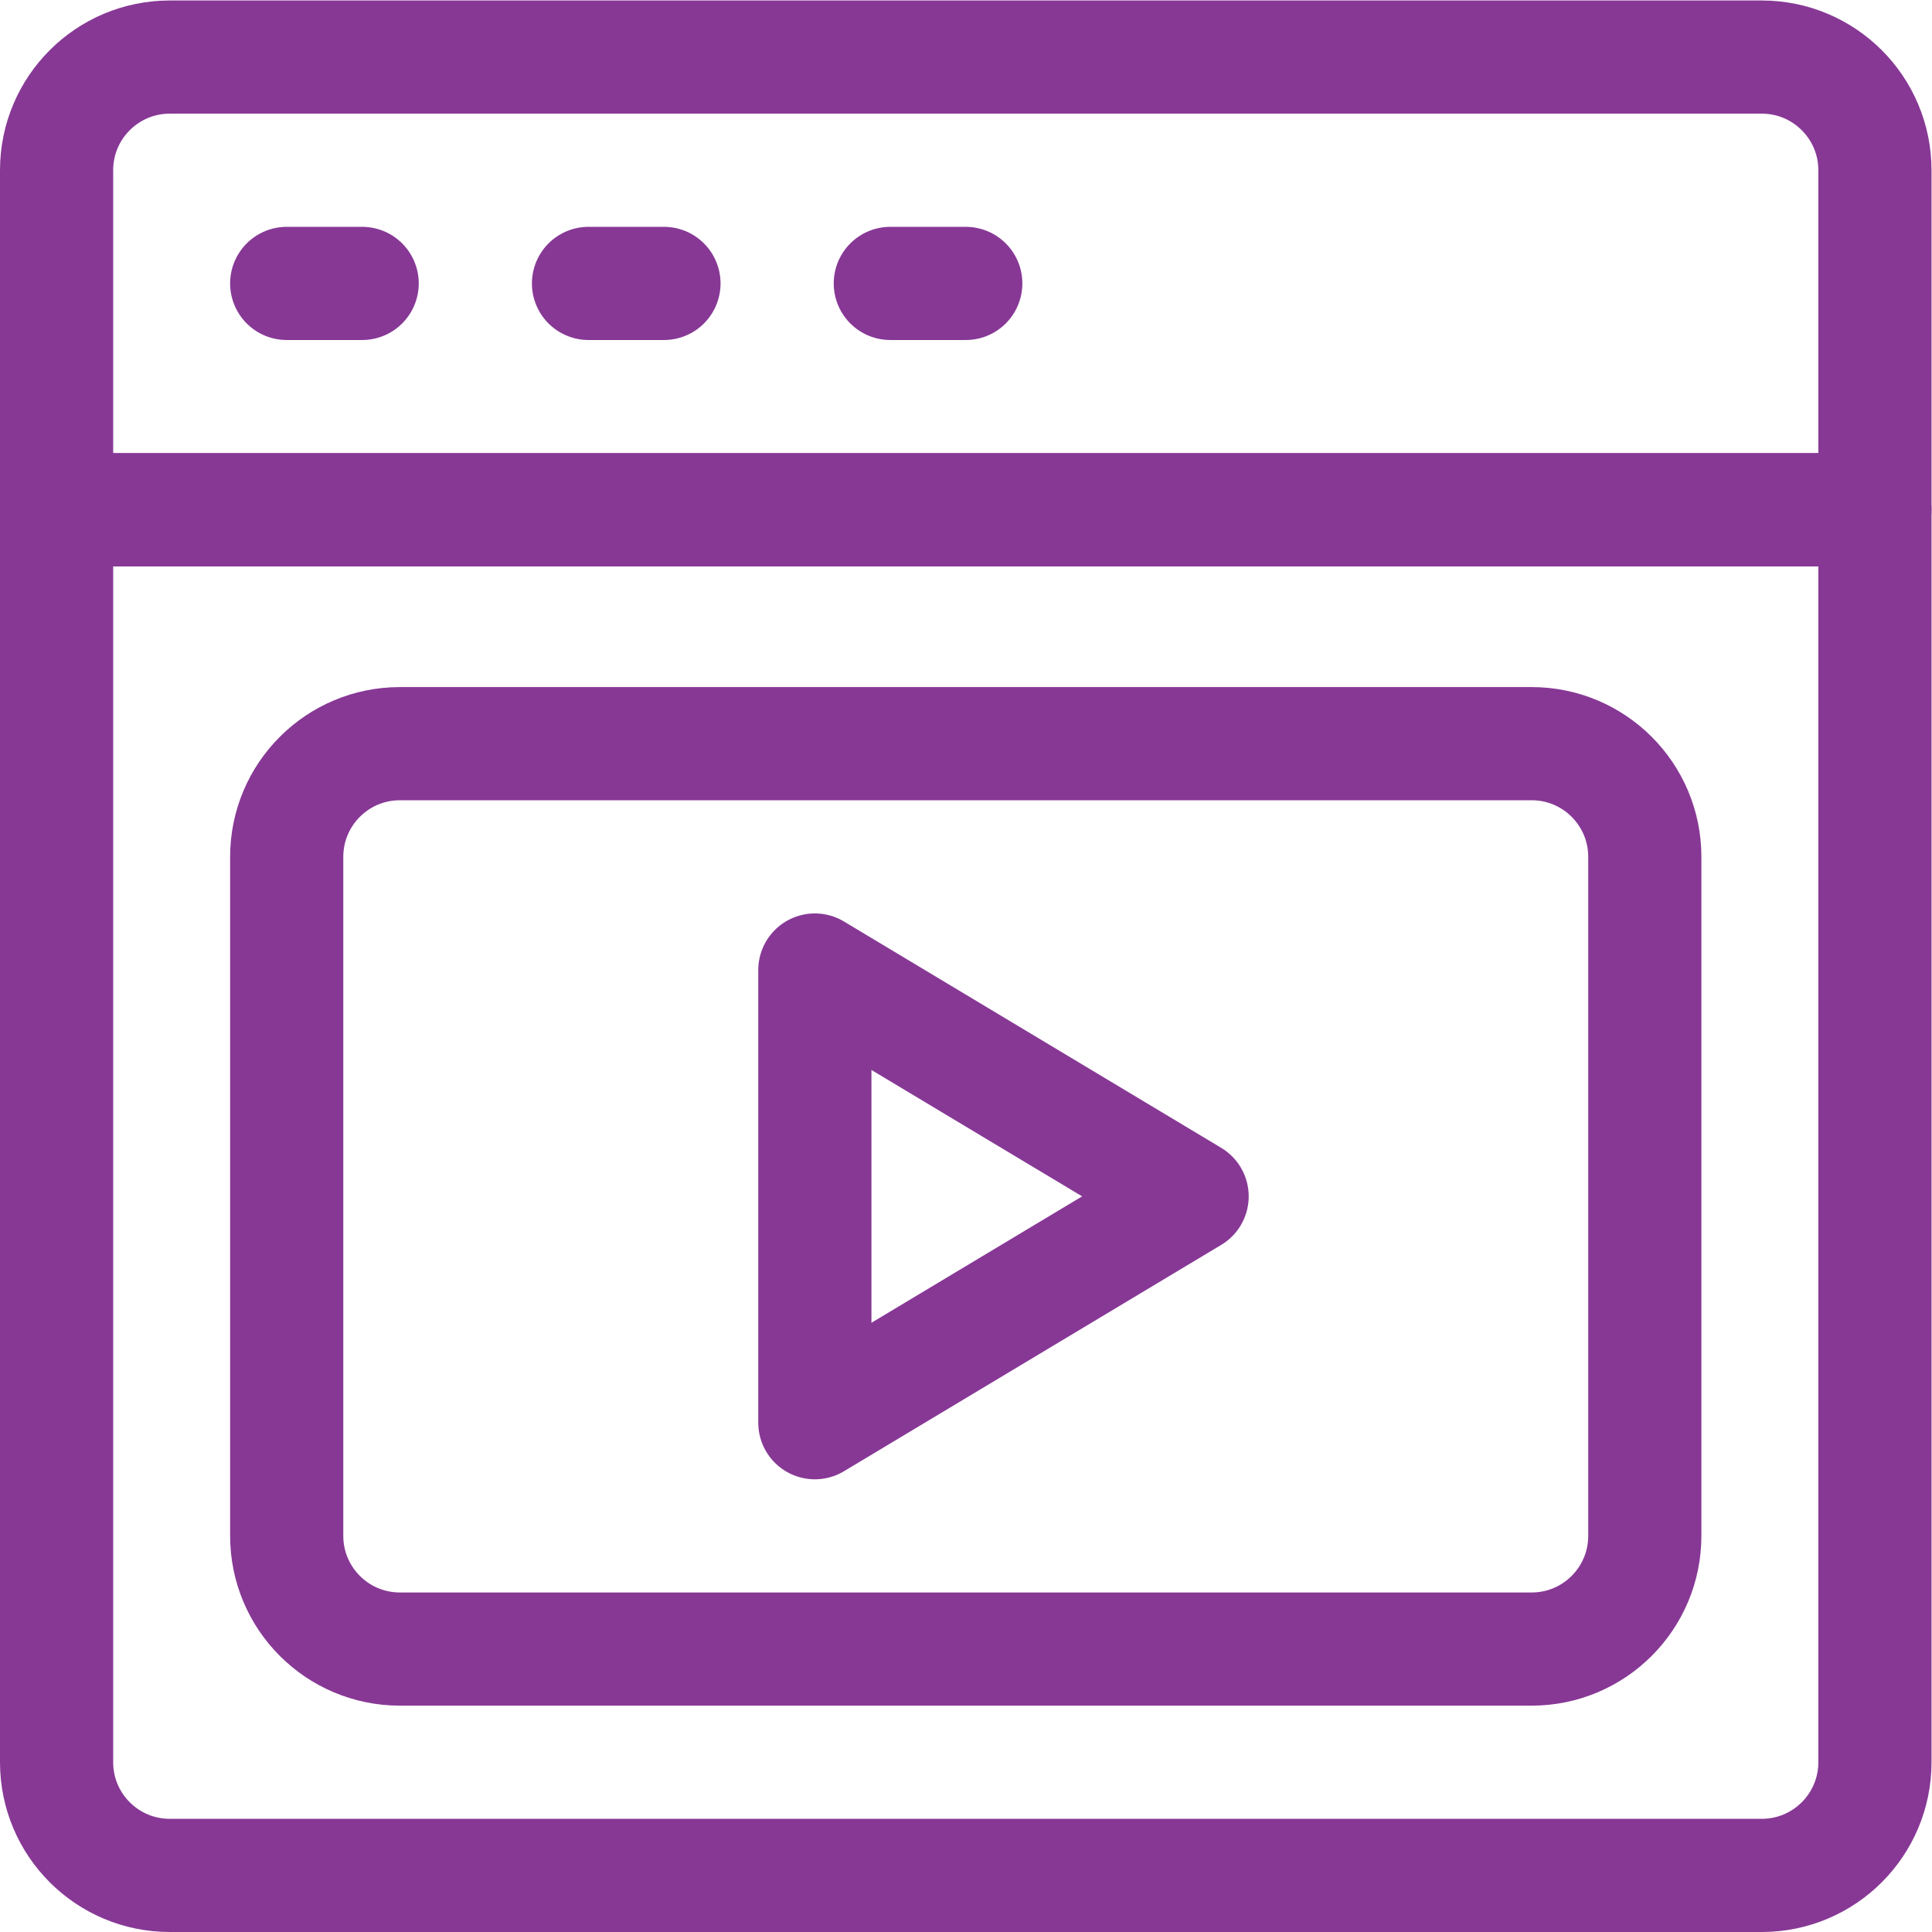
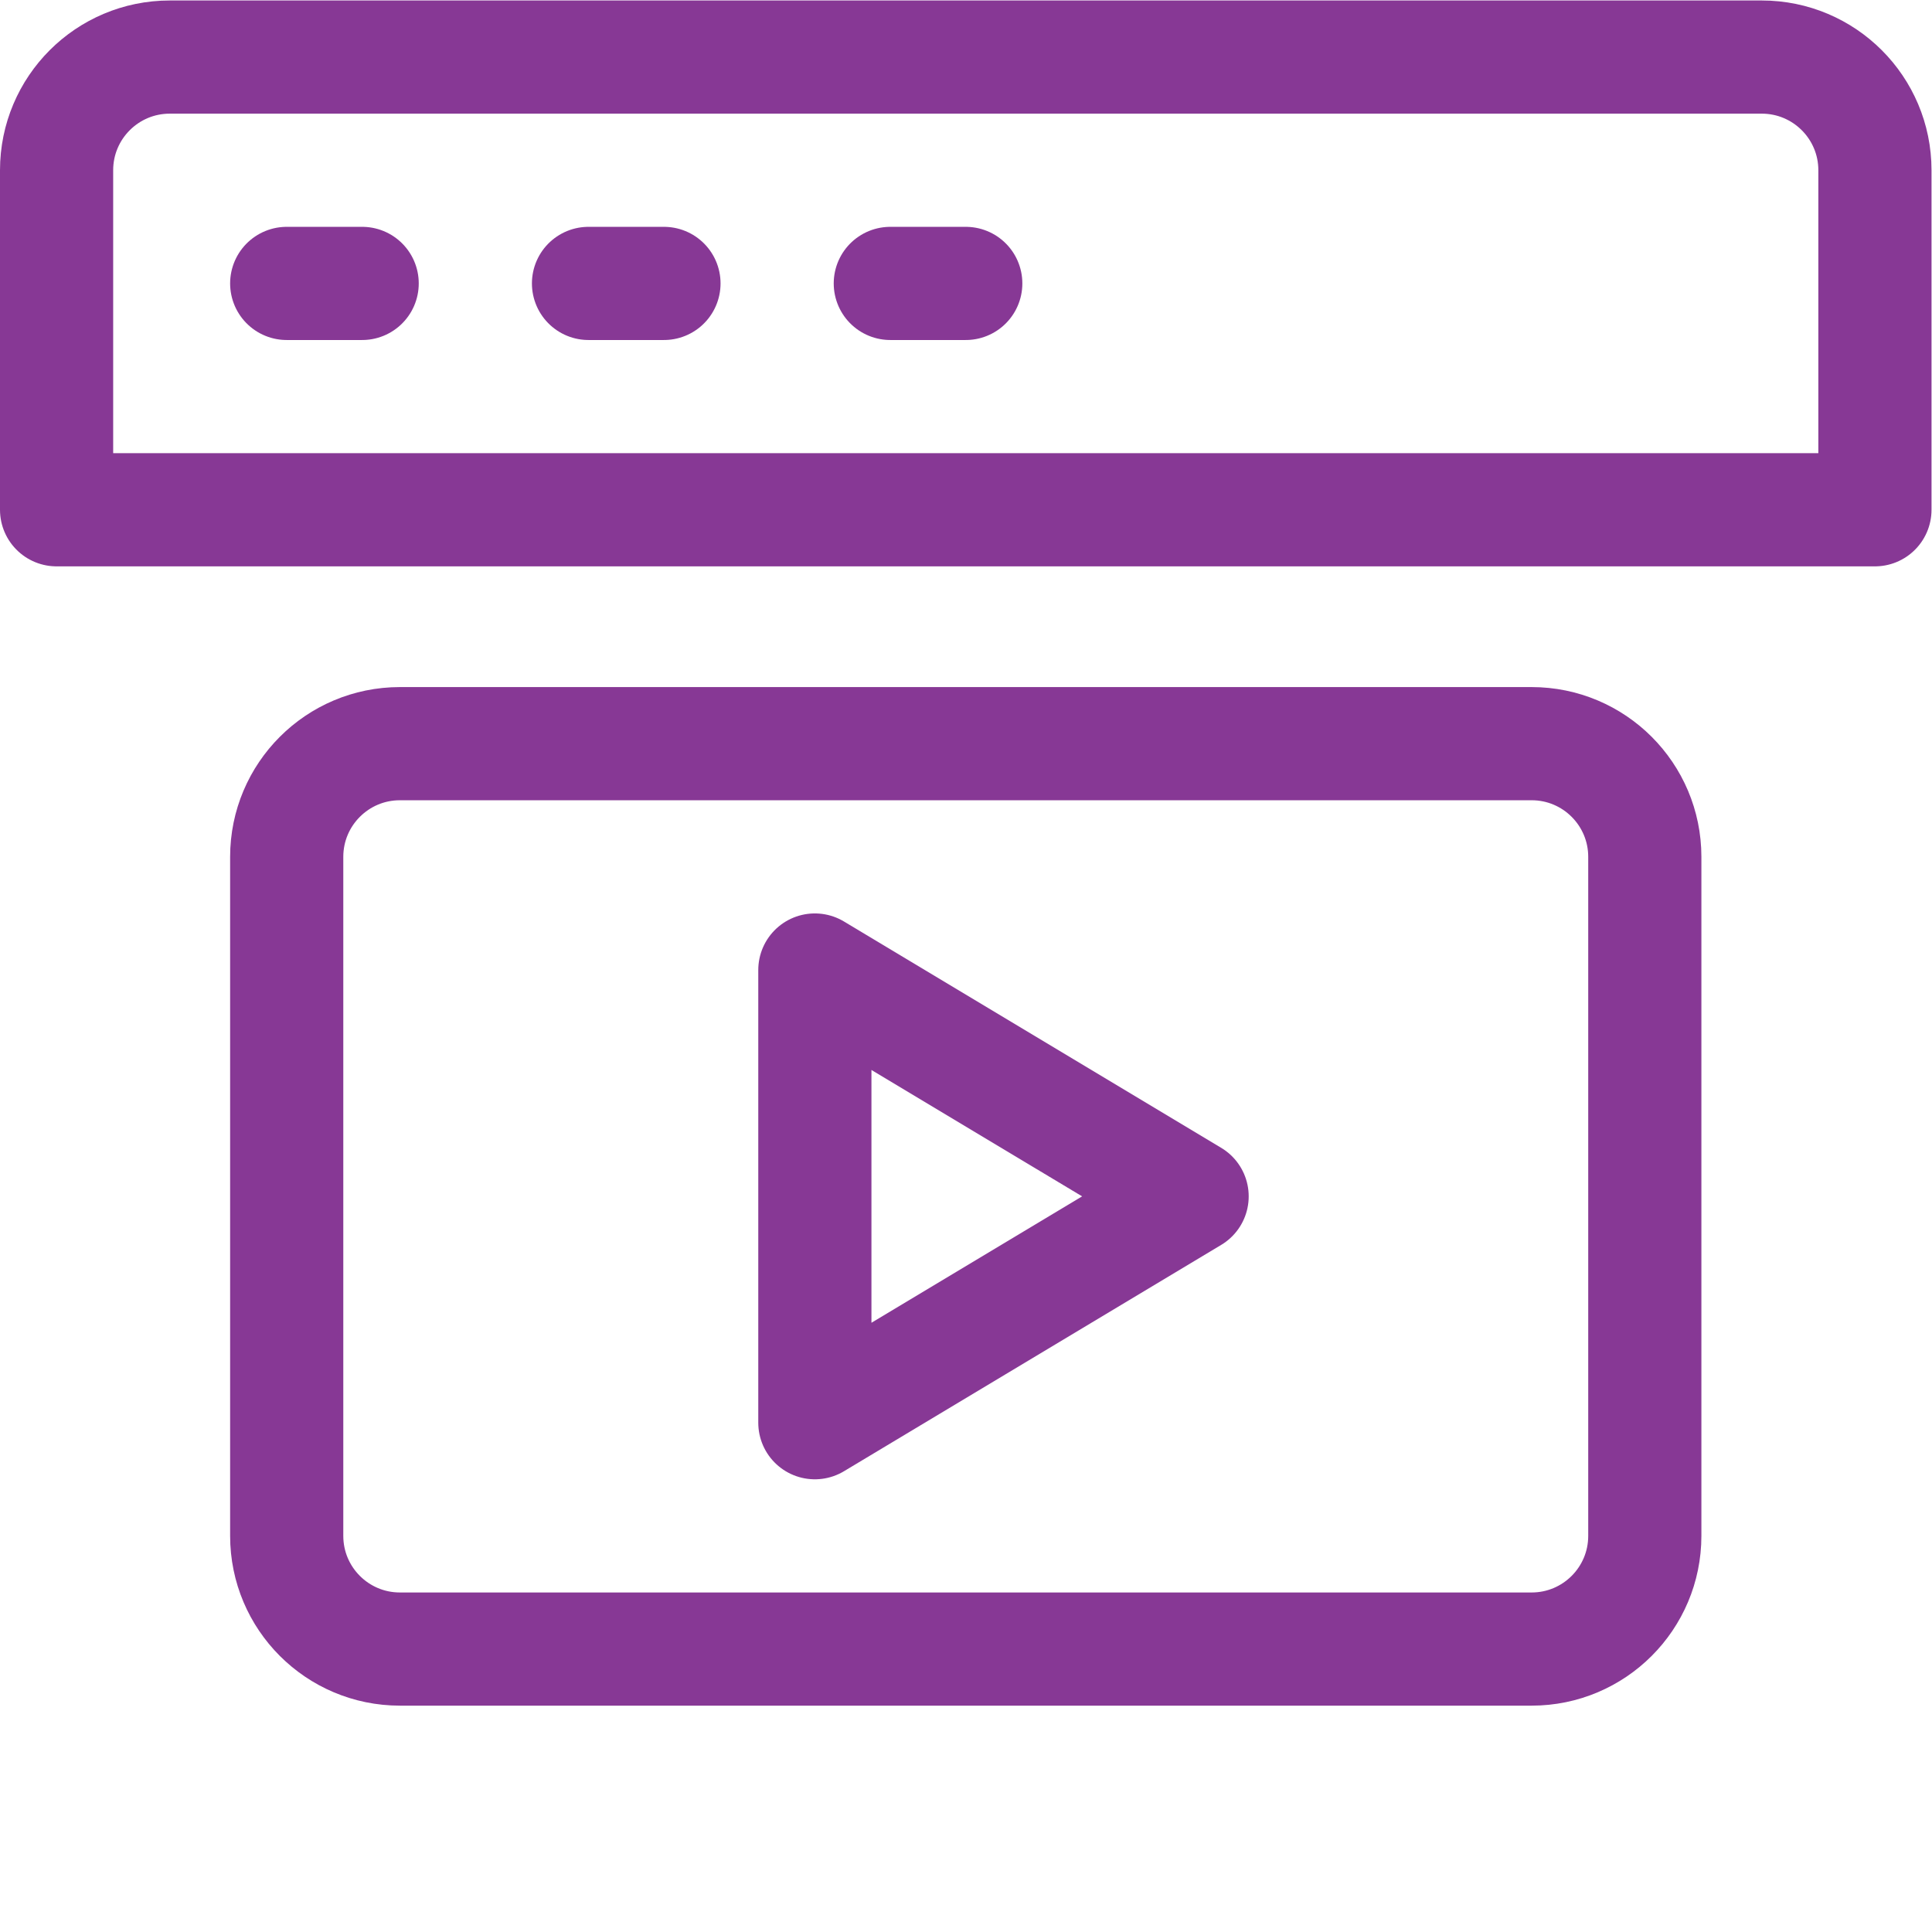
<svg xmlns="http://www.w3.org/2000/svg" version="1.1" id="svg1314" xml:space="preserve" width="300" height="300" viewBox="0 0 682.667 682.667">
  <g width="100%" height="100%" transform="matrix(1,0,0,1,0,0)">
    <defs id="defs1318">
      <clipPath clipPathUnits="userSpaceOnUse" id="clipPath1328">
        <path d="M 0,512 H 512 V 0 H 0 Z" id="path1326" fill="#873895" fill-opacity="1" data-original-color="#000000ff" stroke="none" stroke-opacity="1" />
      </clipPath>
    </defs>
    <g id="g1320" transform="matrix(1.333,0,0,-1.333,0,682.667)">
      <g id="g1322">
        <g id="g1324" clip-path="url(#clipPath1328)">
          <g id="g1330" transform="translate(497,377)">
-             <path d="m 0,0 h -482 v -332 c 0,-16.568 13.432,-30 30,-30 h 422 c 16.568,0 30,13.432 30,30 z" style="stroke-linecap: round; stroke-linejoin: round; stroke-miterlimit: 10; stroke-dasharray: none;" id="path1332" fill="none" fill-opacity="1" stroke="#873895" stroke-opacity="1" data-original-stroke-color="#000000ff" stroke-width="30" data-original-stroke-width="30" />
-           </g>
+             </g>
          <g id="g1334" transform="translate(497,377)">
            <path d="m 0,0 h -482 v 90 c 0,16.568 13.432,30 30,30 h 422 c 16.568,0 30,-13.432 30,-30 z" style="stroke-linecap: round; stroke-linejoin: round; stroke-miterlimit: 10; stroke-dasharray: none;" id="path1336" fill="none" fill-opacity="1" stroke="#873895" stroke-opacity="1" data-original-stroke-color="#000000ff" stroke-width="30" data-original-stroke-width="30" />
          </g>
          <g id="g1338" transform="translate(76,437)">
            <path d="M 0,0 H 20" style="stroke-linecap: round; stroke-linejoin: round; stroke-miterlimit: 10; stroke-dasharray: none;" id="path1340" fill="none" fill-opacity="1" stroke="#873895" stroke-opacity="1" data-original-stroke-color="#000000ff" stroke-width="30" data-original-stroke-width="30" />
          </g>
          <g id="g1342" transform="translate(156,437)">
            <path d="M 0,0 H 20" style="stroke-linecap: round; stroke-linejoin: round; stroke-miterlimit: 10; stroke-dasharray: none;" id="path1344" fill="none" fill-opacity="1" stroke="#873895" stroke-opacity="1" data-original-stroke-color="#000000ff" stroke-width="30" data-original-stroke-width="30" />
          </g>
          <g id="g1346" transform="translate(236,437)">
            <path d="M 0,0 H 20" style="stroke-linecap: round; stroke-linejoin: round; stroke-miterlimit: 10; stroke-dasharray: none;" id="path1348" fill="none" fill-opacity="1" stroke="#873895" stroke-opacity="1" data-original-stroke-color="#000000ff" stroke-width="30" data-original-stroke-width="30" />
          </g>
          <g id="g1350" transform="translate(76,105)">
            <path d="m 0,0 v 180 c 0,16.568 13.432,30 30,30 h 300 c 16.568,0 30,-13.432 30,-30 V 0 c 0,-16.568 -13.432,-30 -30,-30 H 30 C 13.432,-30 0,-16.568 0,0 Z" style="stroke-linecap: round; stroke-linejoin: round; stroke-miterlimit: 10; stroke-dasharray: none;" id="path1352" fill="none" fill-opacity="1" stroke="#873895" stroke-opacity="1" data-original-stroke-color="#000000ff" stroke-width="30" data-original-stroke-width="30" />
          </g>
          <g id="g1354" transform="translate(216,135)">
            <path d="M 0,0 V 120 L 100,60 Z" style="stroke-linecap: round; stroke-linejoin: round; stroke-miterlimit: 10; stroke-dasharray: none;" id="path1356" fill="none" fill-opacity="1" stroke="#873895" stroke-opacity="1" data-original-stroke-color="#000000ff" stroke-width="30" data-original-stroke-width="30" />
          </g>
        </g>
      </g>
    </g>
  </g>
</svg>